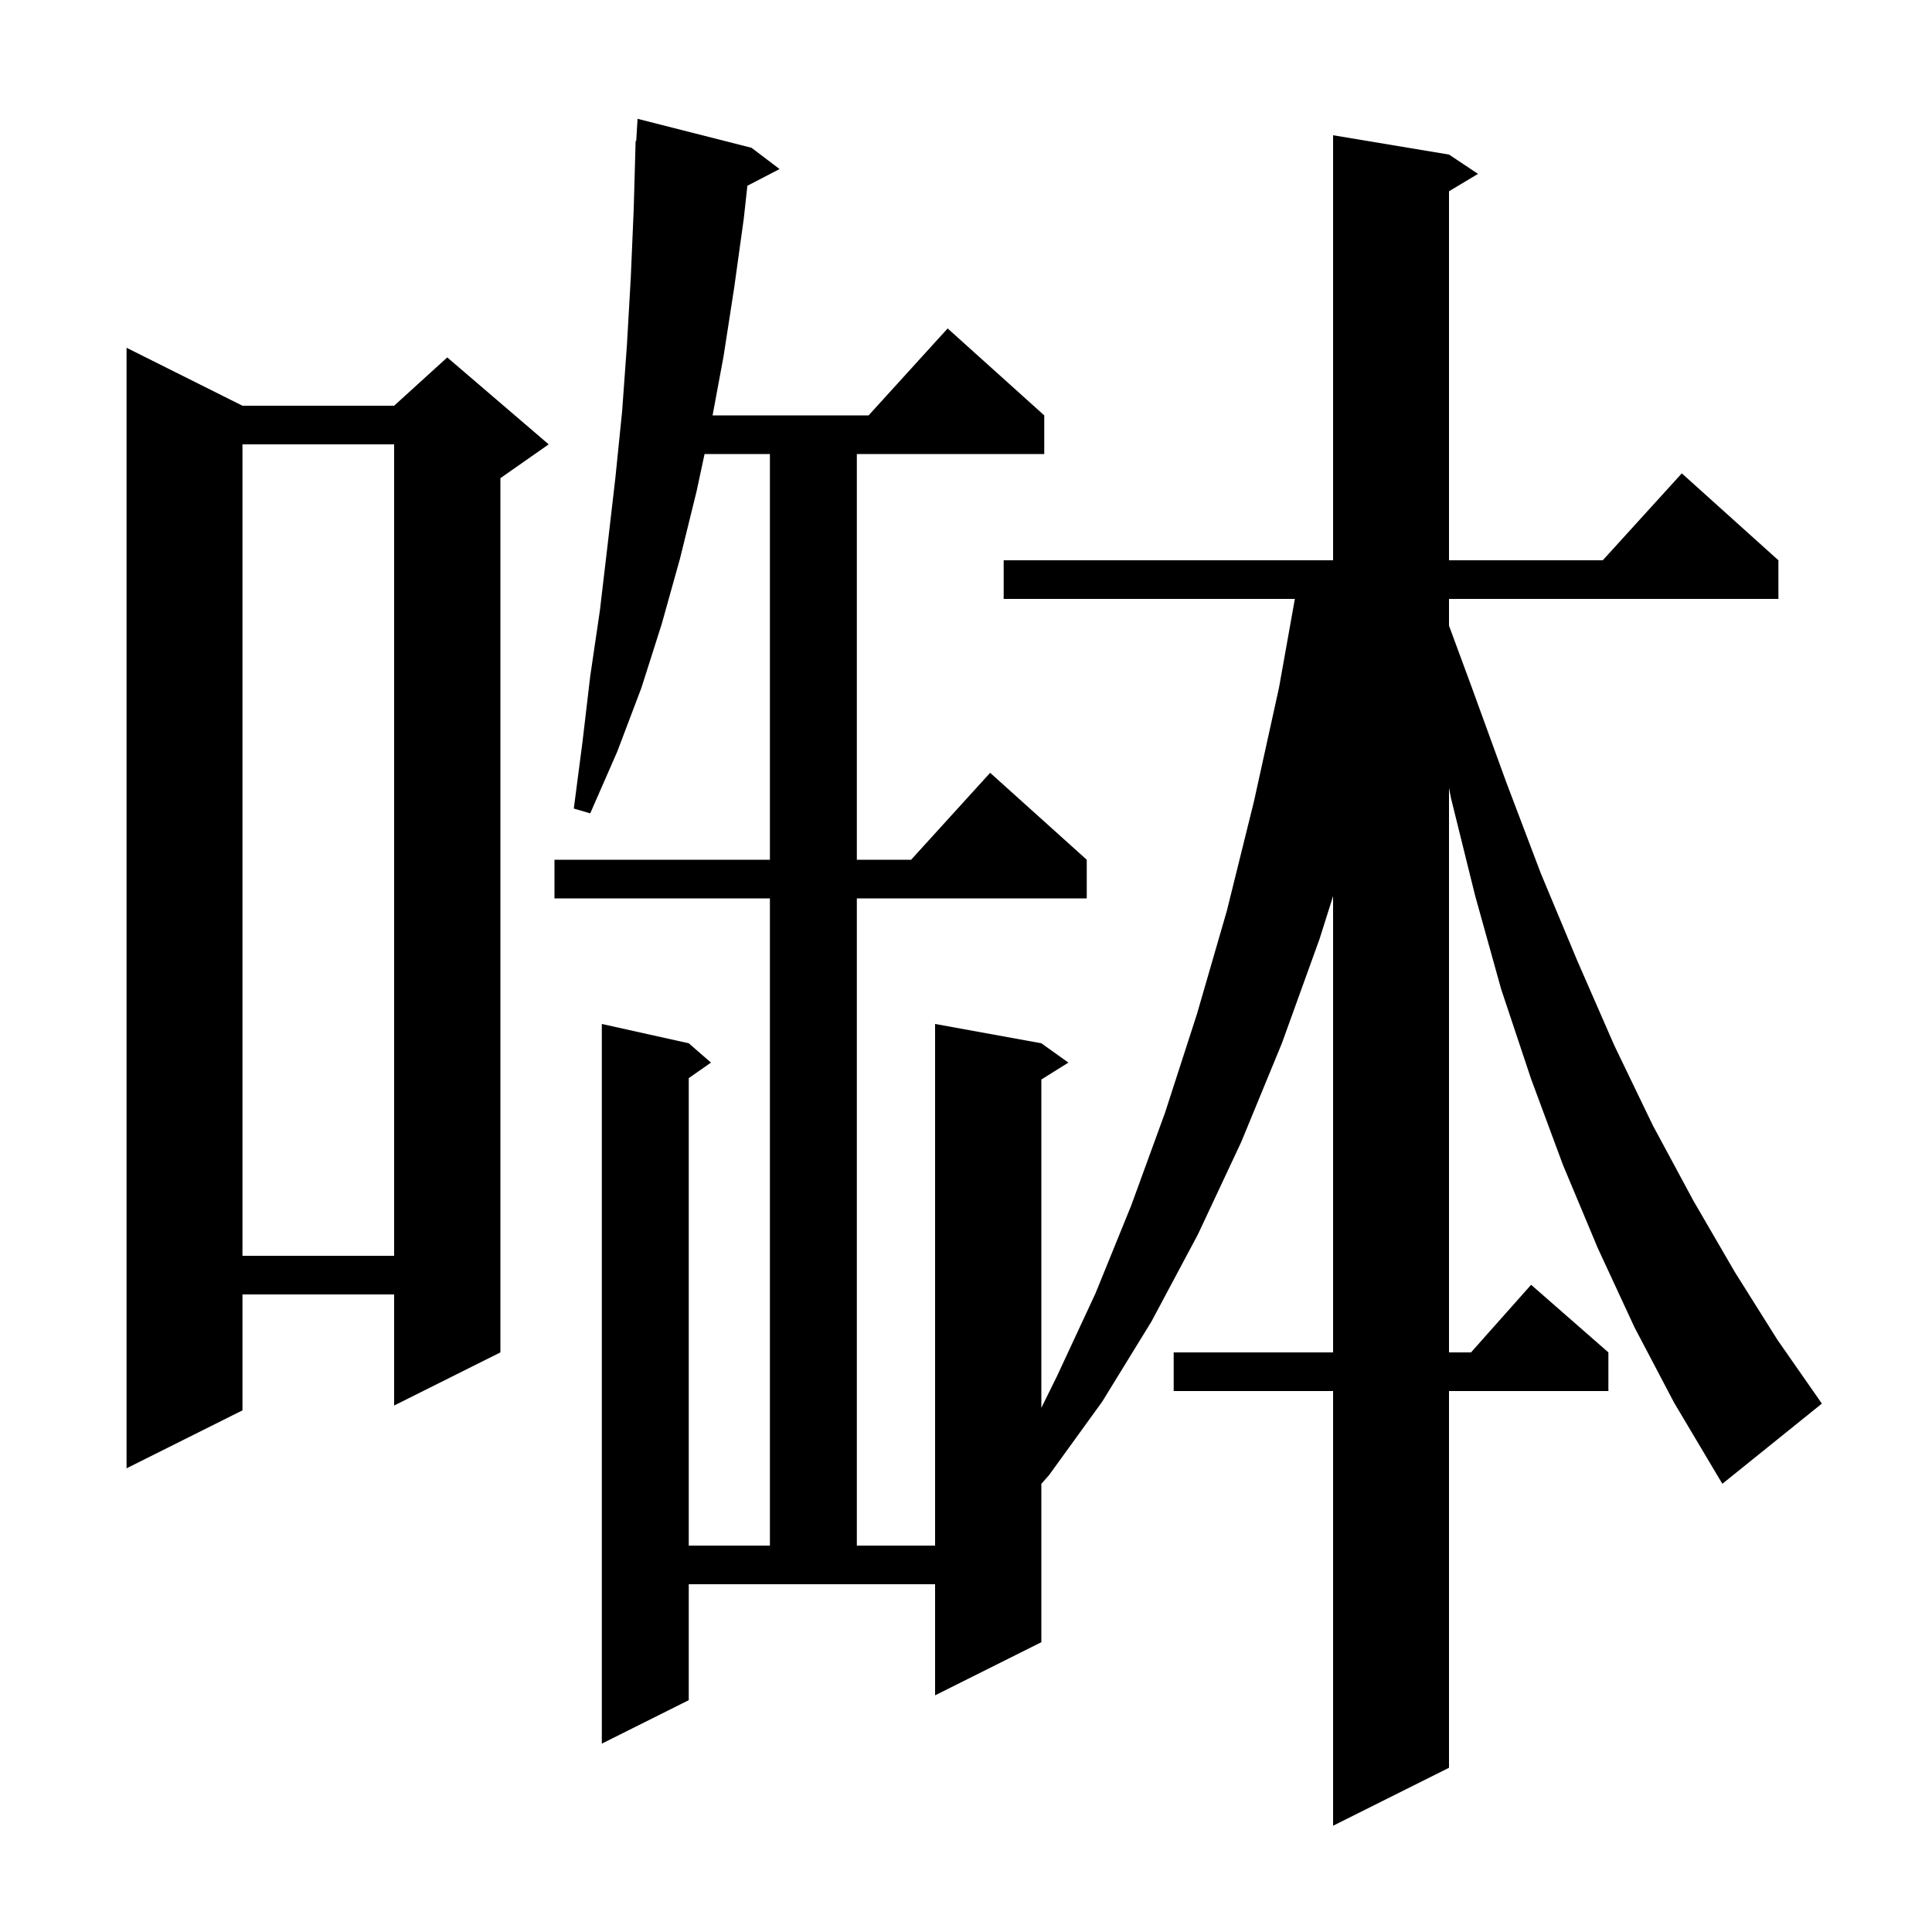
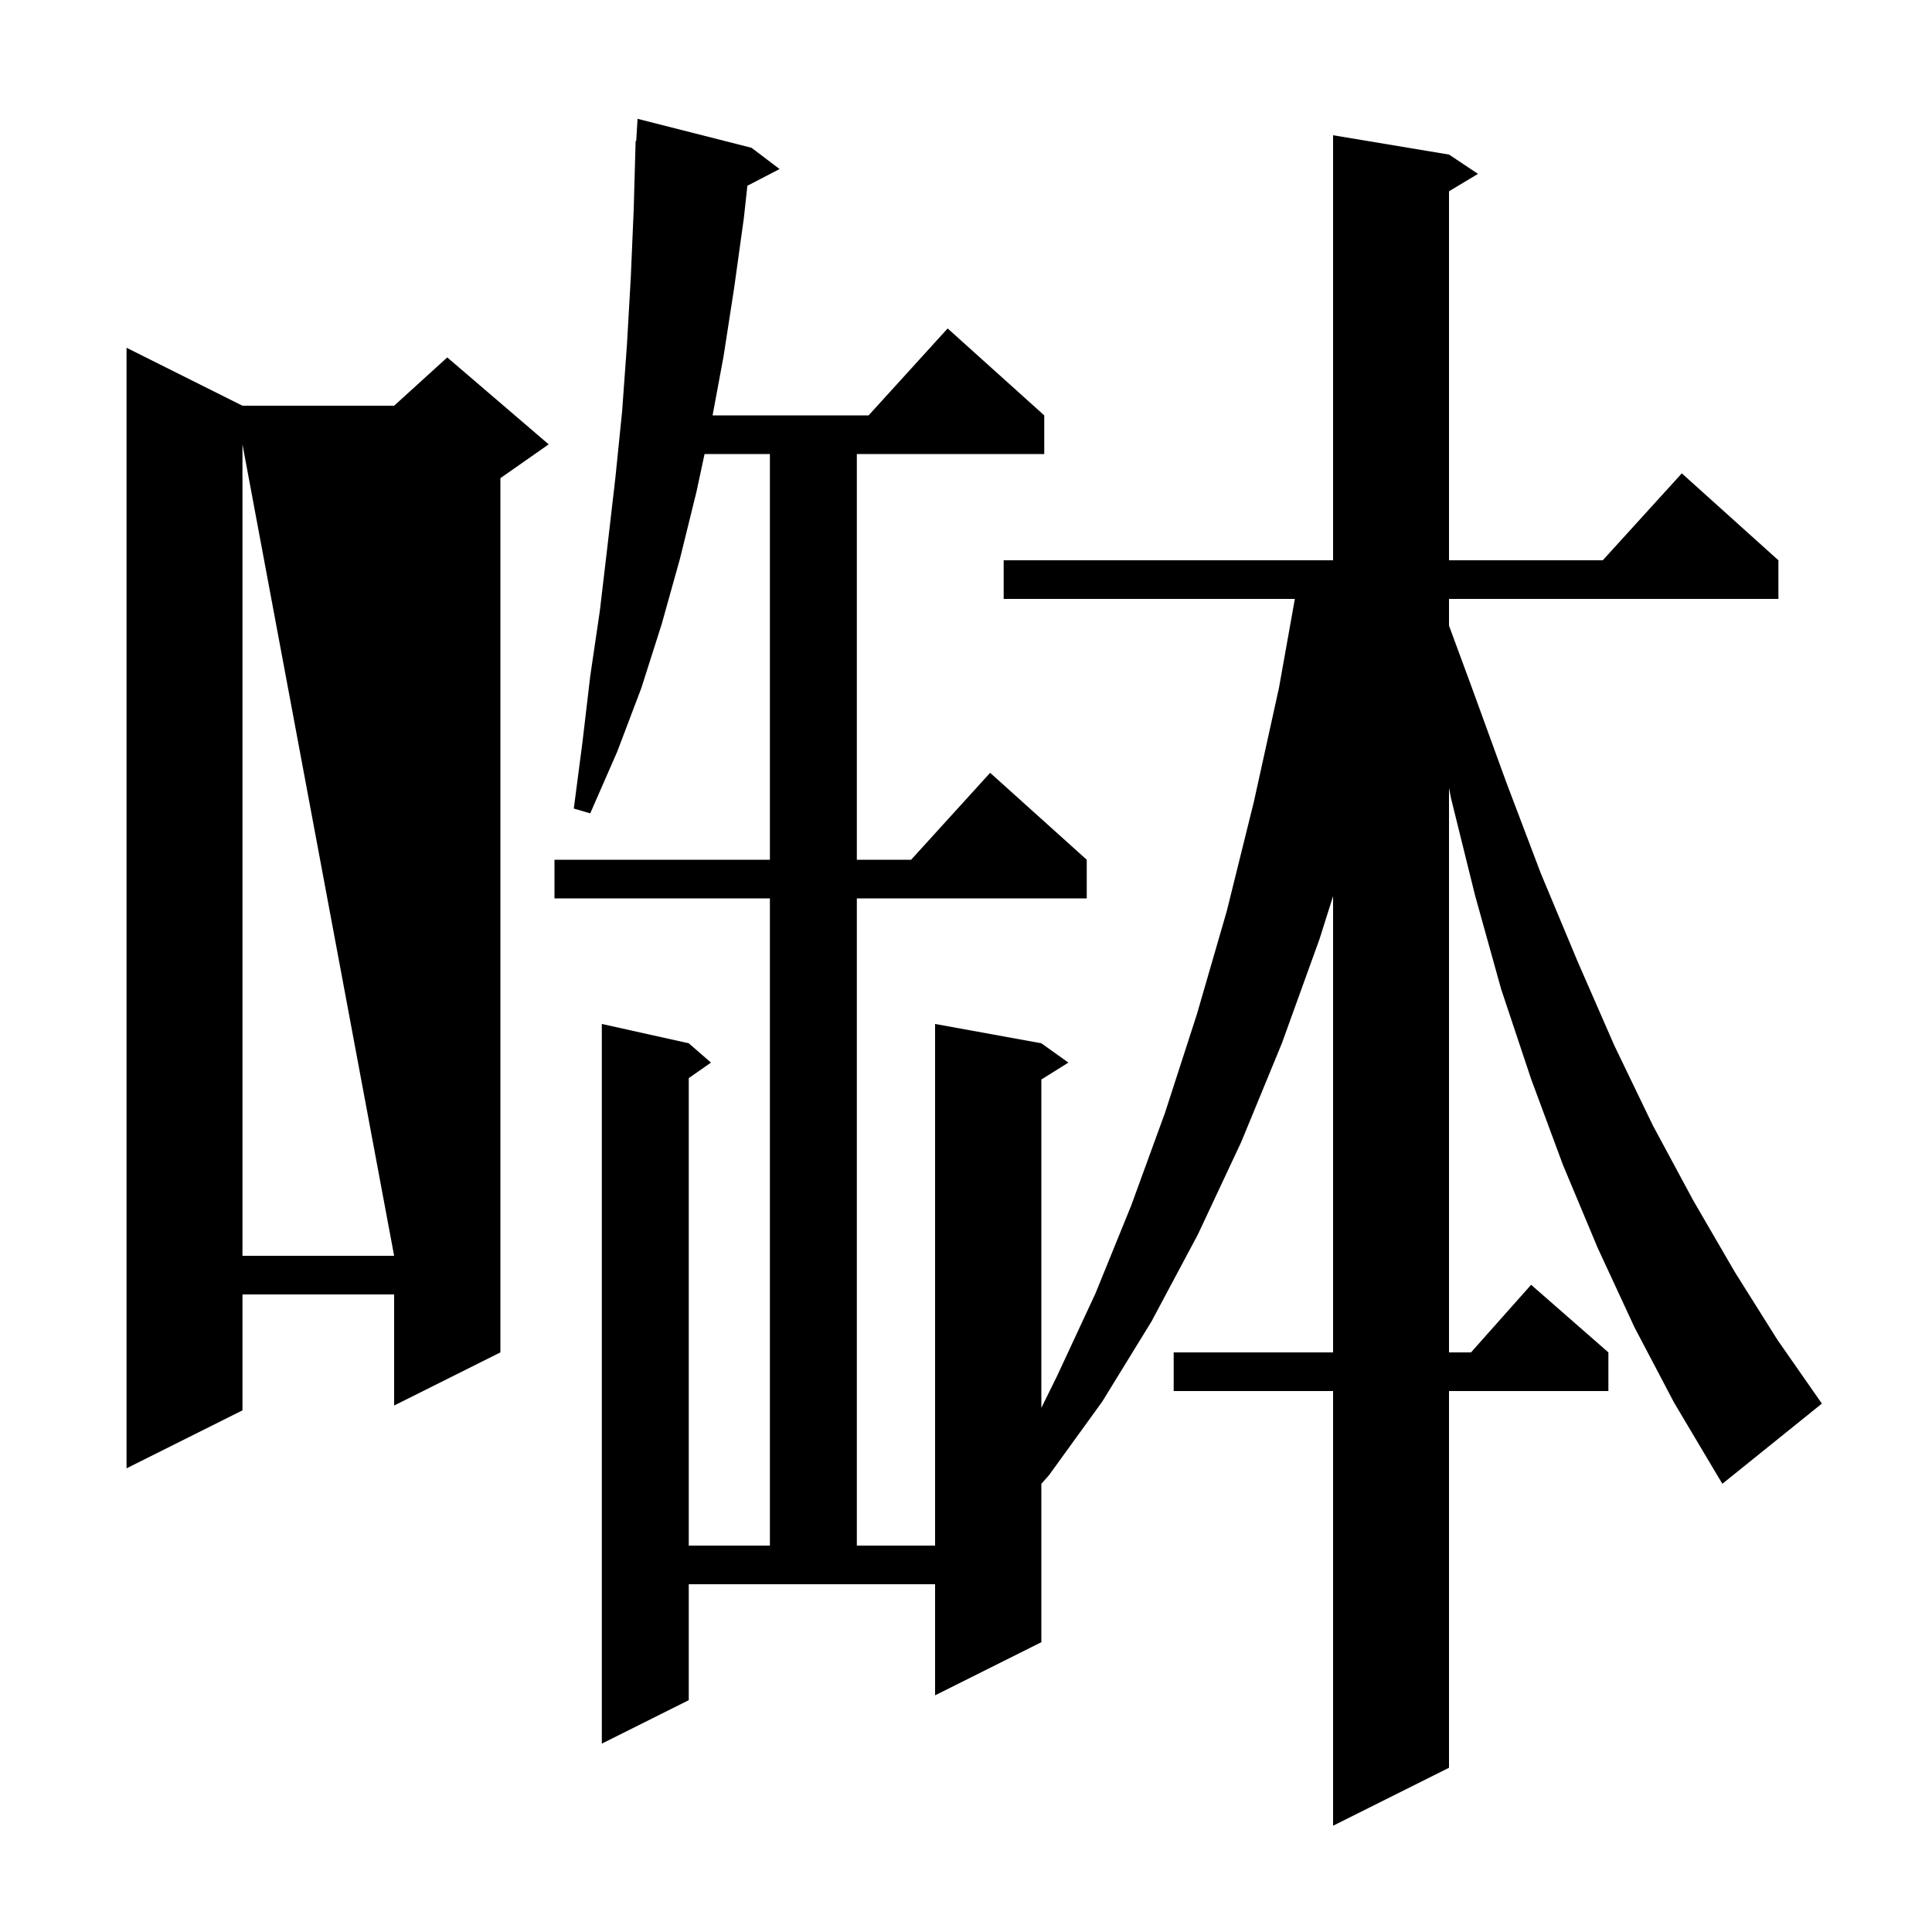
<svg xmlns="http://www.w3.org/2000/svg" version="1.1" baseProfile="full" viewBox="0 0 200 200" width="200" height="200">
  <g fill="currentColor">
-     <path d="M 169.2 137.4 L 165.4 129.2 L 161.8 120.6 L 158.5 111.7 L 155.4 102.4 L 152.7 92.7 L 150.2 82.6 L 150.0 81.55 L 150.0 140.0 L 152.278 140.0 L 158.5 133.0 L 166.5 140.0 L 166.5 144.0 L 150.0 144.0 L 150.0 183.0 L 138.0 189.0 L 138.0 144.0 L 121.5 144.0 L 121.5 140.0 L 138.0 140.0 L 138.0 92.767 L 136.6 97.2 L 132.7 108.0 L 128.5 118.2 L 124.0 127.8 L 119.2 136.8 L 114.1 145.1 L 108.6 152.7 L 107.8 153.607 L 107.8 170.0 L 96.8 175.5 L 96.8 164.0 L 71.3 164.0 L 71.3 176.0 L 62.3 180.5 L 62.3 106.0 L 71.3 108.0 L 73.6 110.0 L 71.3 111.605 L 71.3 160.0 L 79.7 160.0 L 79.7 93.0 L 57.4 93.0 L 57.4 89.0 L 79.7 89.0 L 79.7 47.0 L 72.936 47.0 L 72.1 50.9 L 70.4 57.8 L 68.5 64.6 L 66.4 71.2 L 63.9 77.8 L 61.1 84.2 L 59.4 83.7 L 60.3 76.8 L 61.1 70.0 L 62.1 63.2 L 62.9 56.4 L 63.7 49.5 L 64.4 42.6 L 64.9 35.7 L 65.3 28.7 L 65.6 21.7 L 65.8 14.6 L 65.86 14.604 L 66.0 12.3 L 77.8 15.3 L 80.7 17.5 L 77.369 19.229 L 77.0 22.6 L 76.0 29.8 L 74.9 36.9 L 73.767 43.0 L 89.918 43.0 L 98.1 34.0 L 108.1 43.0 L 108.1 47.0 L 88.7 47.0 L 88.7 89.0 L 94.318 89.0 L 102.5 80.0 L 112.5 89.0 L 112.5 93.0 L 88.7 93.0 L 88.7 160.0 L 96.8 160.0 L 96.8 106.0 L 107.8 108.0 L 110.6 110.0 L 107.8 111.75 L 107.8 145.74 L 109.4 142.5 L 113.4 133.9 L 117.1 124.8 L 120.6 115.2 L 123.9 105.0 L 127.0 94.3 L 129.8 83.0 L 132.4 71.2 L 134.043 62.0 L 103.9 62.0 L 103.9 58.0 L 138.0 58.0 L 138.0 14.0 L 150.0 16.0 L 153.0 18.0 L 150.0 19.8 L 150.0 58.0 L 165.918 58.0 L 174.1 49.0 L 184.1 58.0 L 184.1 62.0 L 150.0 62.0 L 150.0 64.766 L 152.3 71.0 L 155.9 80.9 L 159.5 90.4 L 163.3 99.5 L 167.1 108.2 L 171.1 116.5 L 175.3 124.3 L 179.6 131.7 L 184.0 138.7 L 188.6 145.3 L 178.3 153.6 L 177.7 152.6 L 173.3 145.2 Z M 25.1 42.0 L 40.8 42.0 L 46.3 37.0 L 56.8 46.0 L 51.8 49.5 L 51.8 140.0 L 40.8 145.5 L 40.8 134.0 L 25.1 134.0 L 25.1 146.0 L 13.1 152.0 L 13.1 36.0 Z M 25.1 46.0 L 25.1 130.0 L 40.8 130.0 L 40.8 46.0 Z " />
+     <path d="M 169.2 137.4 L 165.4 129.2 L 161.8 120.6 L 158.5 111.7 L 155.4 102.4 L 152.7 92.7 L 150.2 82.6 L 150.0 81.55 L 150.0 140.0 L 152.278 140.0 L 158.5 133.0 L 166.5 140.0 L 166.5 144.0 L 150.0 144.0 L 150.0 183.0 L 138.0 189.0 L 138.0 144.0 L 121.5 144.0 L 121.5 140.0 L 138.0 140.0 L 138.0 92.767 L 136.6 97.2 L 132.7 108.0 L 128.5 118.2 L 124.0 127.8 L 119.2 136.8 L 114.1 145.1 L 108.6 152.7 L 107.8 153.607 L 107.8 170.0 L 96.8 175.5 L 96.8 164.0 L 71.3 164.0 L 71.3 176.0 L 62.3 180.5 L 62.3 106.0 L 71.3 108.0 L 73.6 110.0 L 71.3 111.605 L 71.3 160.0 L 79.7 160.0 L 79.7 93.0 L 57.4 93.0 L 57.4 89.0 L 79.7 89.0 L 79.7 47.0 L 72.936 47.0 L 72.1 50.9 L 70.4 57.8 L 68.5 64.6 L 66.4 71.2 L 63.9 77.8 L 61.1 84.2 L 59.4 83.7 L 60.3 76.8 L 61.1 70.0 L 62.1 63.2 L 62.9 56.4 L 63.7 49.5 L 64.4 42.6 L 64.9 35.7 L 65.3 28.7 L 65.6 21.7 L 65.8 14.6 L 65.86 14.604 L 66.0 12.3 L 77.8 15.3 L 80.7 17.5 L 77.369 19.229 L 77.0 22.6 L 76.0 29.8 L 74.9 36.9 L 73.767 43.0 L 89.918 43.0 L 98.1 34.0 L 108.1 43.0 L 108.1 47.0 L 88.7 47.0 L 88.7 89.0 L 94.318 89.0 L 102.5 80.0 L 112.5 89.0 L 112.5 93.0 L 88.7 93.0 L 88.7 160.0 L 96.8 160.0 L 96.8 106.0 L 107.8 108.0 L 110.6 110.0 L 107.8 111.75 L 107.8 145.74 L 109.4 142.5 L 113.4 133.9 L 117.1 124.8 L 120.6 115.2 L 123.9 105.0 L 127.0 94.3 L 129.8 83.0 L 132.4 71.2 L 134.043 62.0 L 103.9 62.0 L 103.9 58.0 L 138.0 58.0 L 138.0 14.0 L 150.0 16.0 L 153.0 18.0 L 150.0 19.8 L 150.0 58.0 L 165.918 58.0 L 174.1 49.0 L 184.1 58.0 L 184.1 62.0 L 150.0 62.0 L 150.0 64.766 L 152.3 71.0 L 155.9 80.9 L 159.5 90.4 L 163.3 99.5 L 167.1 108.2 L 171.1 116.5 L 175.3 124.3 L 179.6 131.7 L 184.0 138.7 L 188.6 145.3 L 178.3 153.6 L 177.7 152.6 L 173.3 145.2 Z M 25.1 42.0 L 40.8 42.0 L 46.3 37.0 L 56.8 46.0 L 51.8 49.5 L 51.8 140.0 L 40.8 145.5 L 40.8 134.0 L 25.1 134.0 L 25.1 146.0 L 13.1 152.0 L 13.1 36.0 Z M 25.1 46.0 L 25.1 130.0 L 40.8 130.0 Z " />
  </g>
</svg>